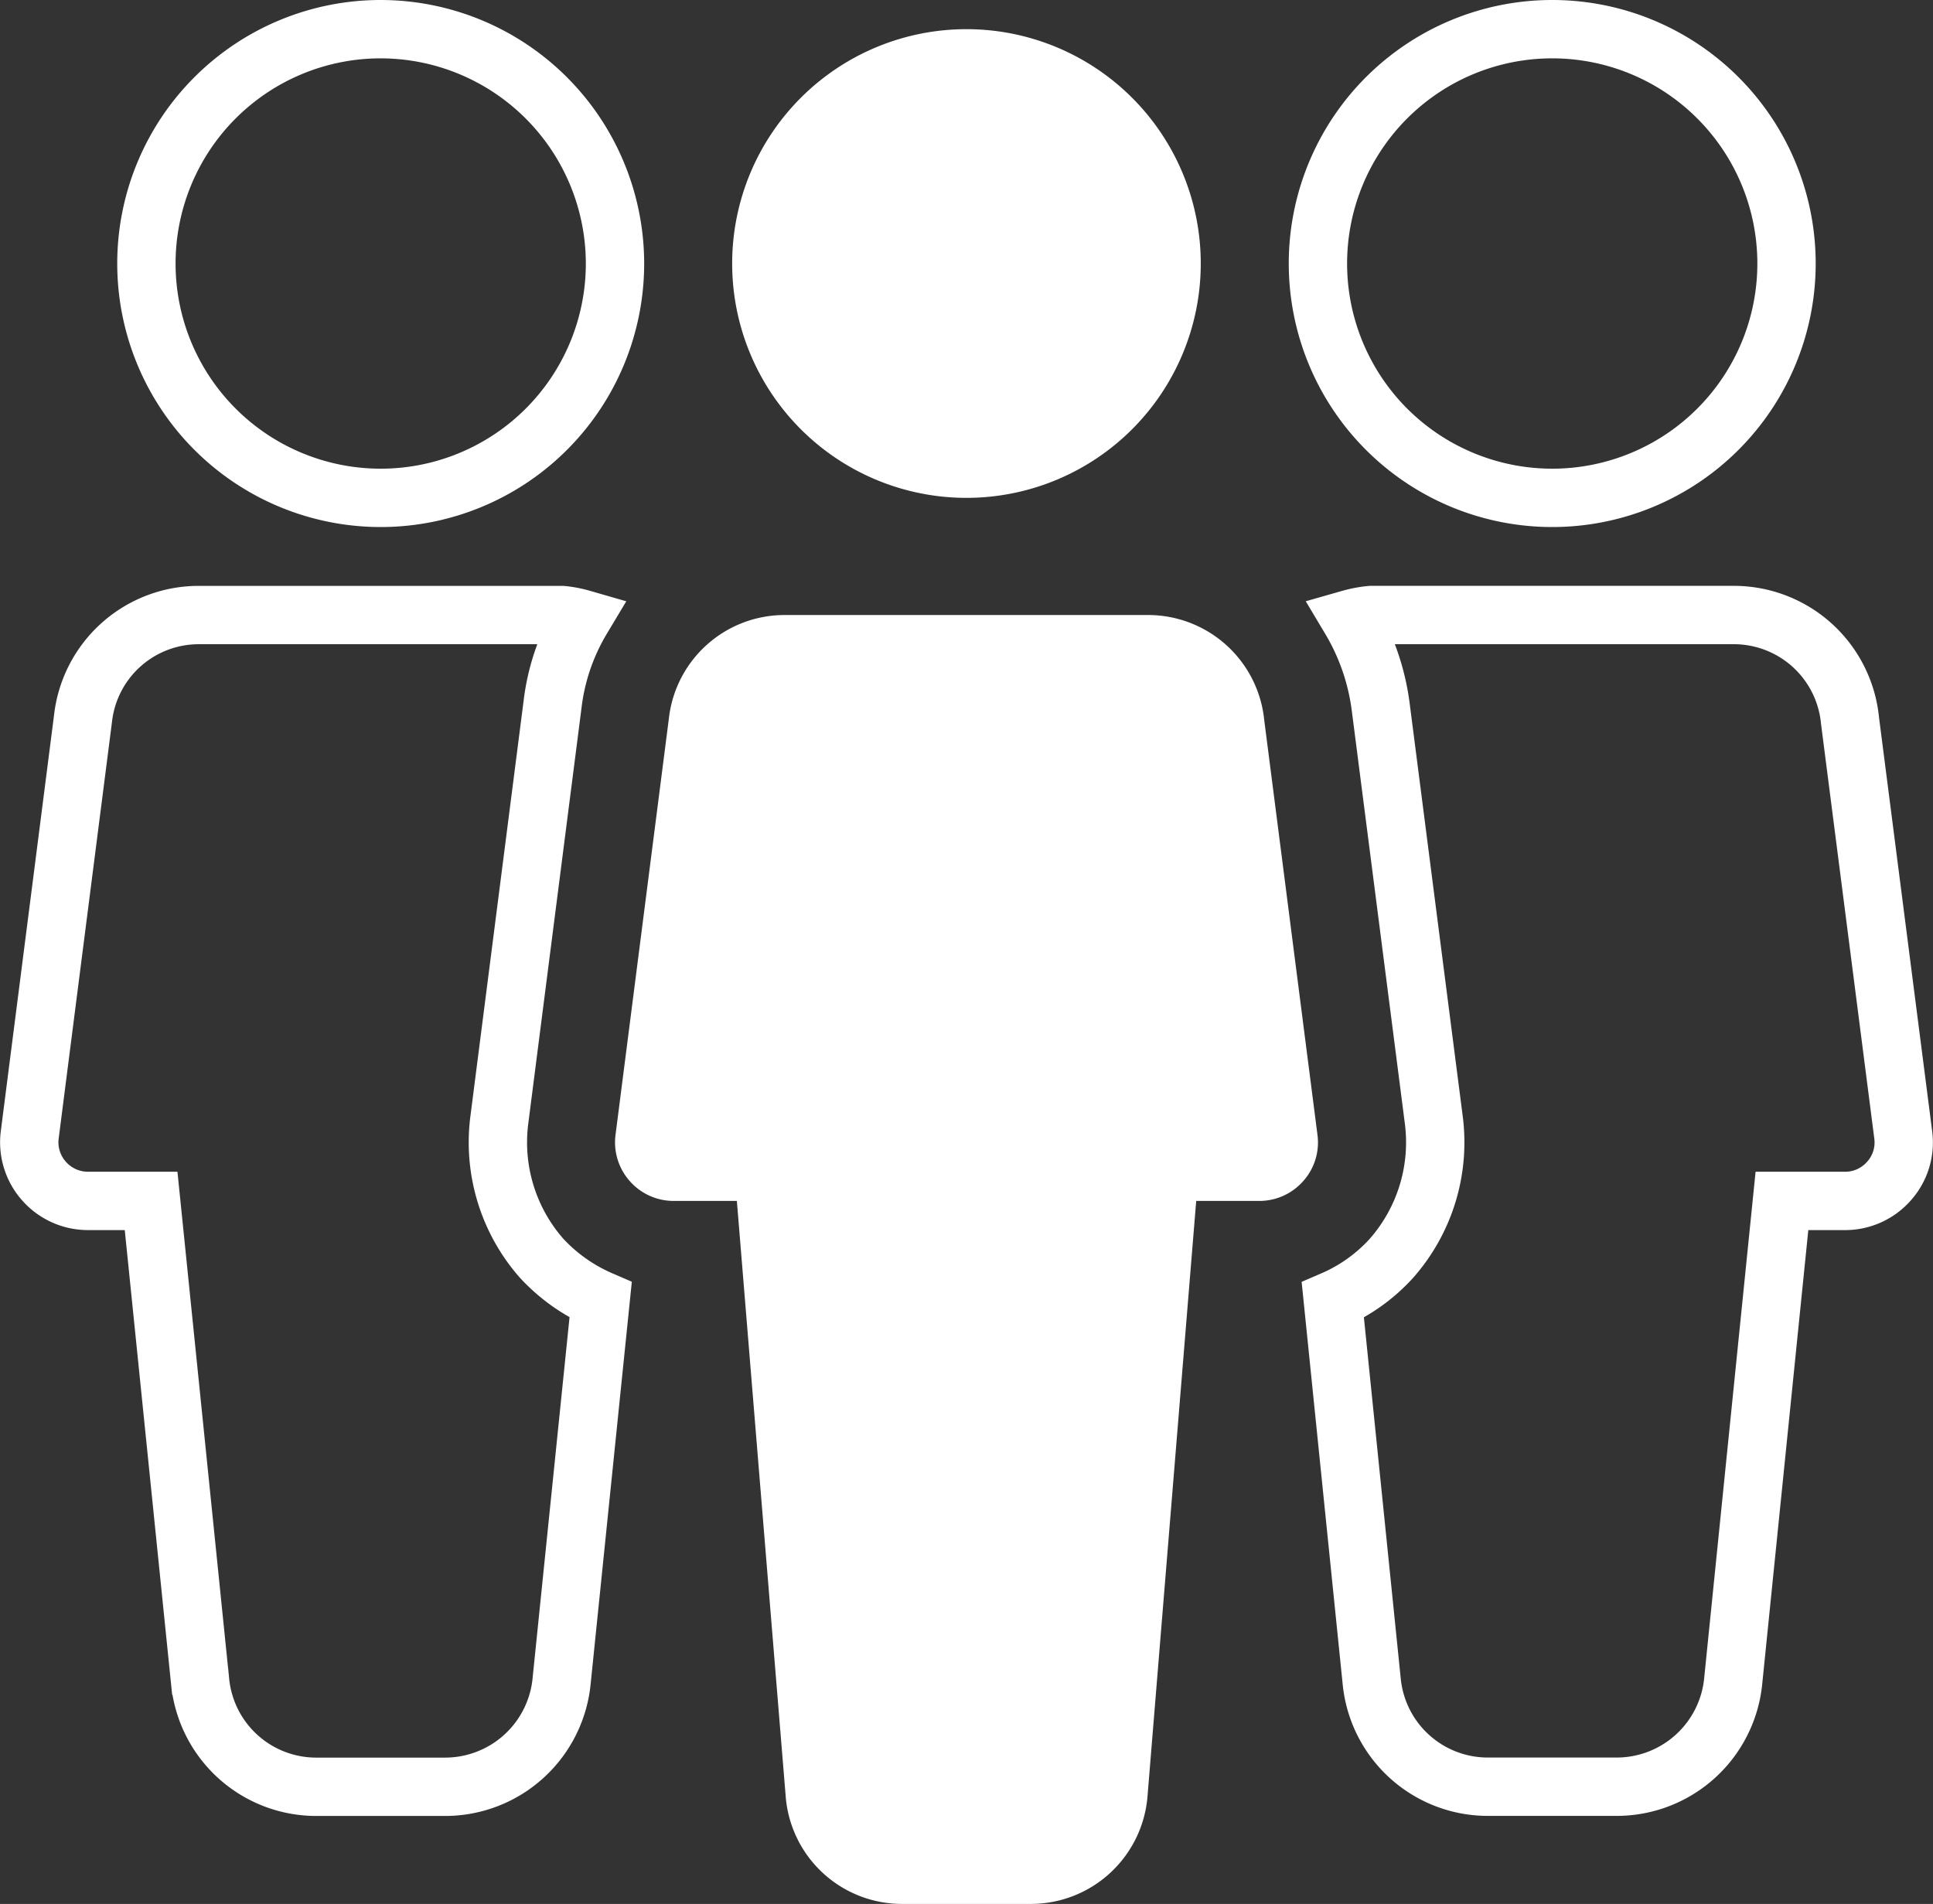
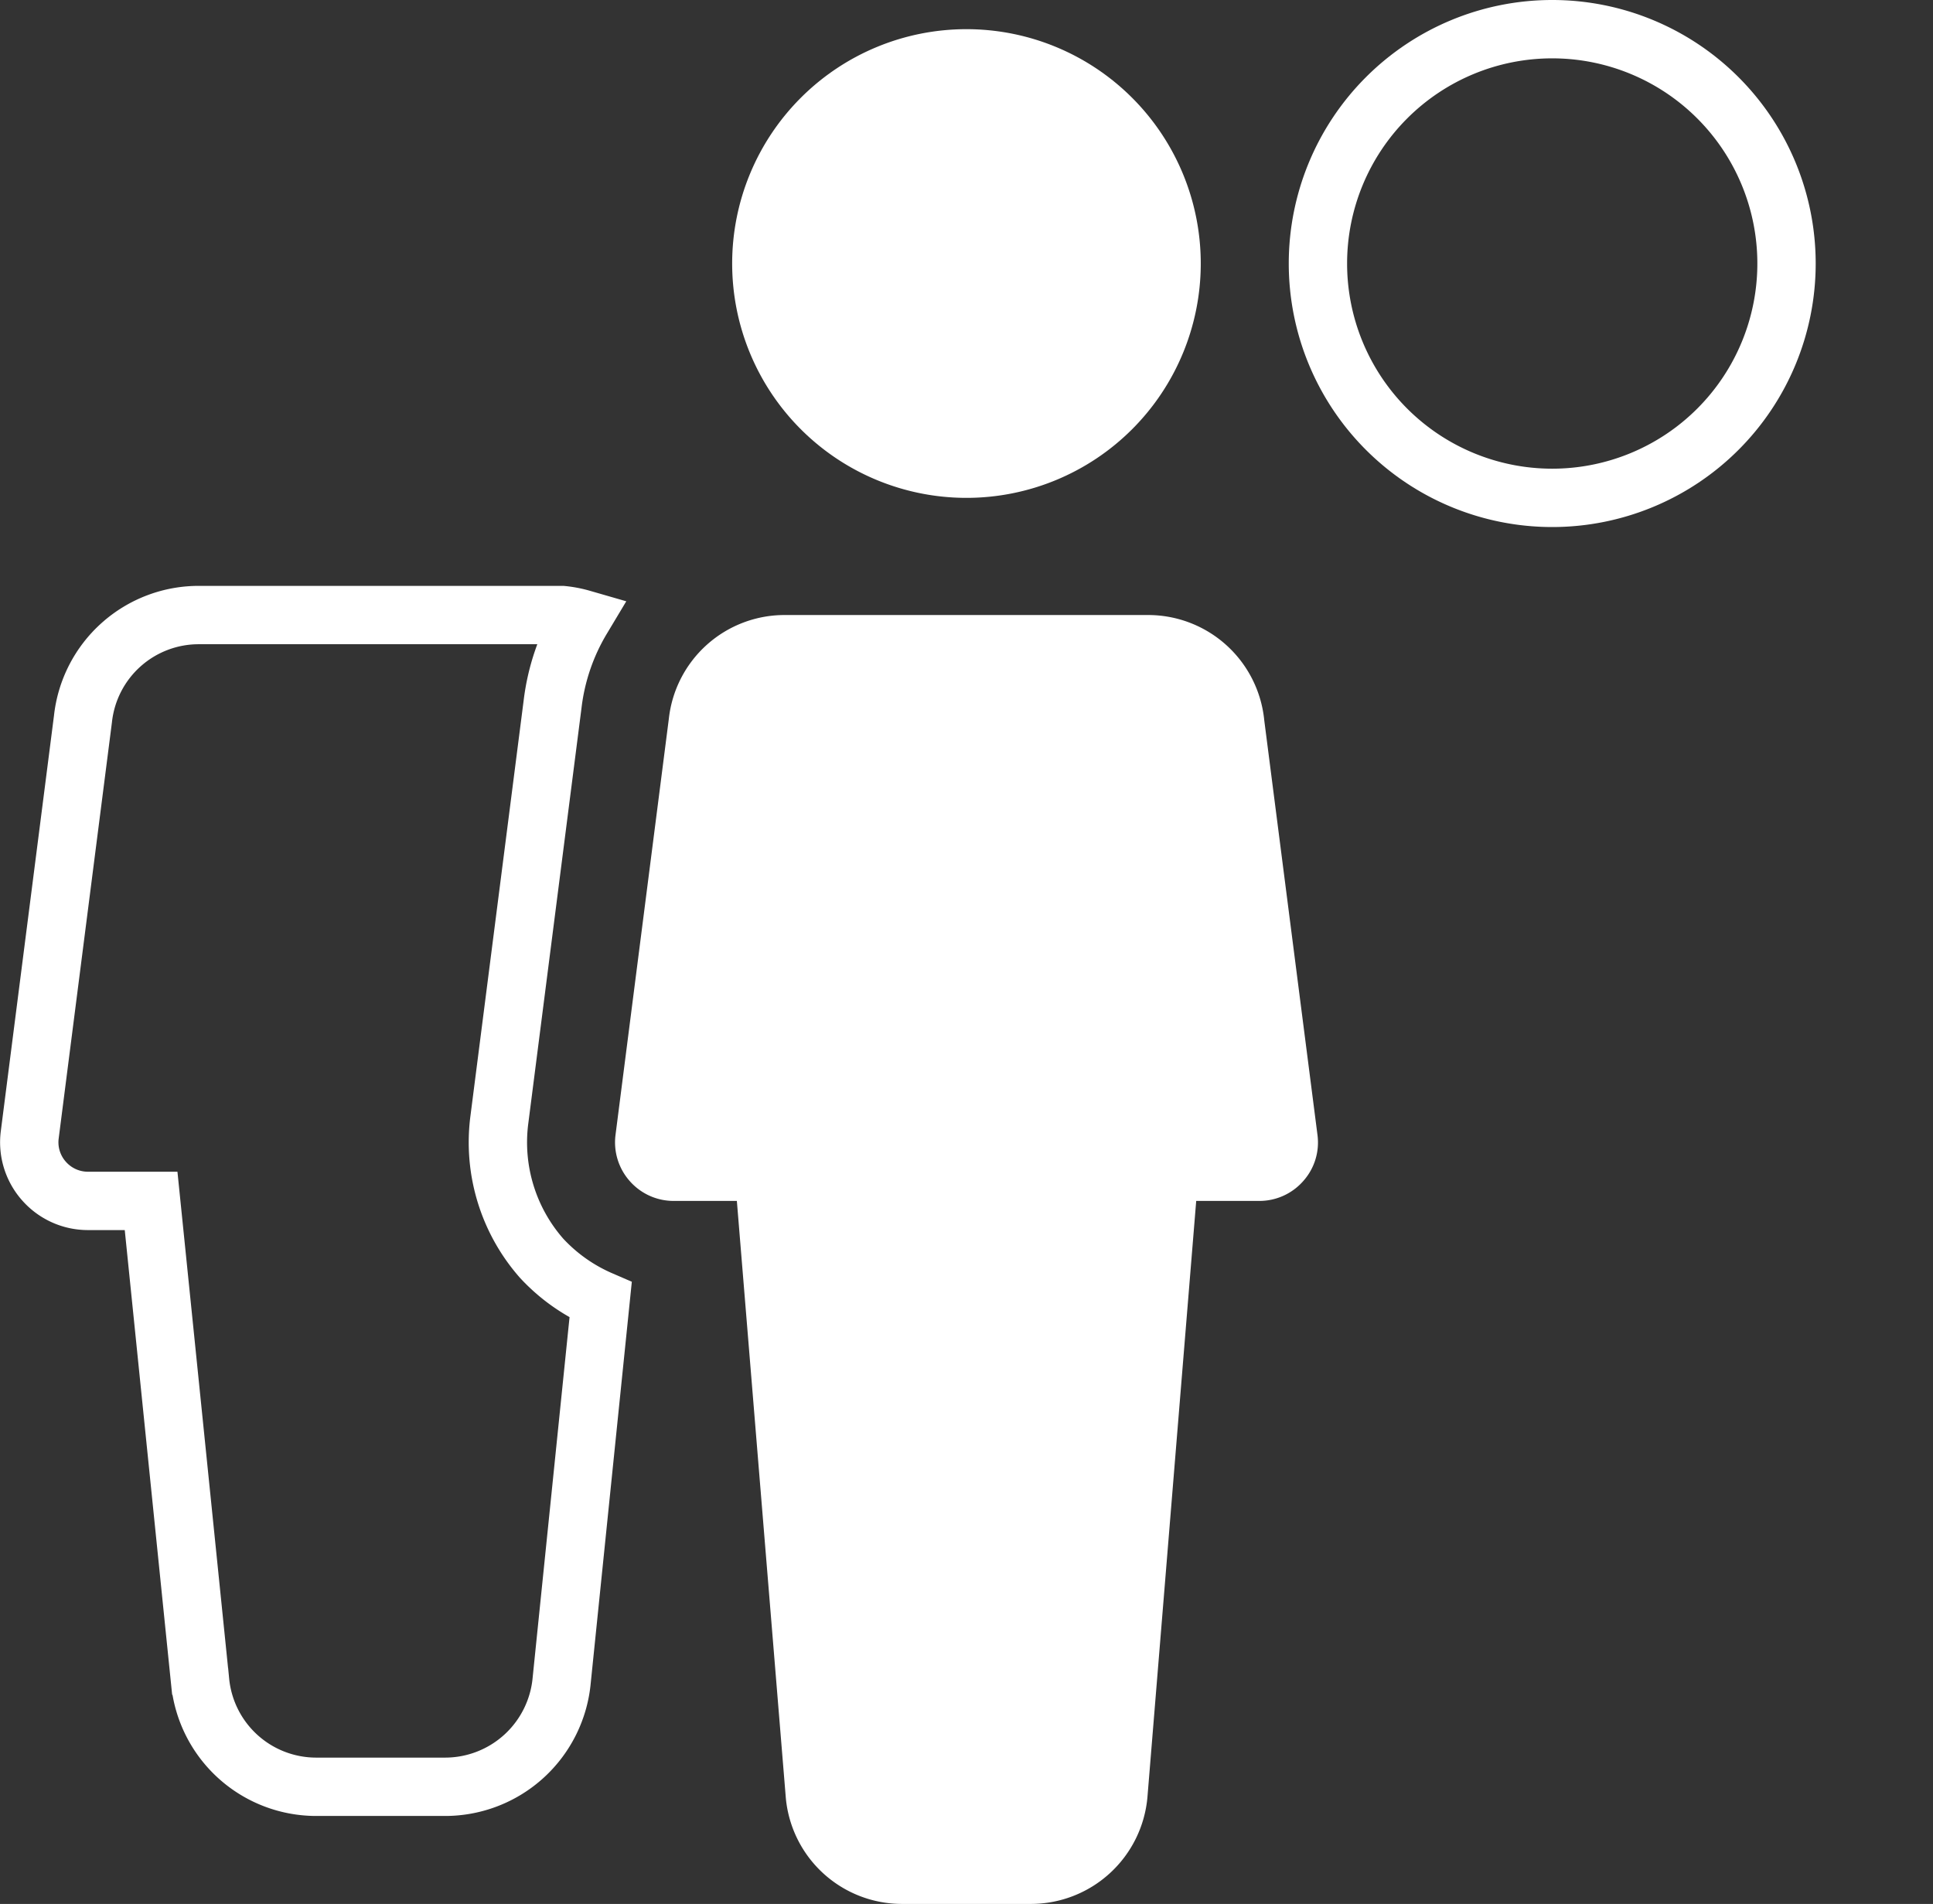
<svg xmlns="http://www.w3.org/2000/svg" width="82.833" height="81.571" viewBox="0 0 82.833 81.571">
  <rect x="0" y="0" width="82.833" height="81.571" fill="#333333" stroke="none" />
  <g id="Groupe_396" data-name="Groupe 396" transform="translate(-1372.197 -1133.886)">
    <g id="Groupe_349" data-name="Groupe 349" transform="translate(1373.451 1135.136)">
      <g id="Groupe_289" data-name="Groupe 289" transform="translate(30.121 0)">
        <path id="Tracé_178" data-name="Tracé 178" d="M3.917,0A10.04,10.04,0,1,1-6.123,10.04,10.04,10.04,0,0,1,3.917,0" transform="translate(6.123)" fill="#fff" />
      </g>
      <g id="Groupe_290" data-name="Groupe 290" transform="translate(25.102 25.1)">
        <path id="Tracé_179" data-name="Tracé 179" d="M11.744,8.689,9.465-9.062a5,5,0,0,0-4.99-4.519H-11.062a4.989,4.989,0,0,0-4.99,4.454L-18.336,8.694a2.5,2.5,0,0,0,.607,1.973,2.5,2.5,0,0,0,1.882.854h2.711l2.1,25.6A5,5,0,0,0-6.043,41.64h5.5a5.017,5.017,0,0,0,5-4.562L6.548,11.521H9.255a2.5,2.5,0,0,0,1.882-.854,2.476,2.476,0,0,0,.607-1.978" transform="translate(18.356 13.581)" fill="#fff" />
      </g>
      <g id="Groupe_291" data-name="Groupe 291" transform="translate(55.222 0)">
-         <path id="Tracé_180" data-name="Tracé 180" d="M3.917,0A10.04,10.04,0,1,1-6.123,10.04,10.04,10.04,0,0,1,3.917,0Z" transform="translate(6.123)" fill="none" stroke="#fff" stroke-width="2.5" />
+         <path id="Tracé_180" data-name="Tracé 180" d="M3.917,0A10.04,10.04,0,1,1-6.123,10.04,10.04,10.04,0,0,1,3.917,0" transform="translate(6.123)" fill="none" stroke="#fff" stroke-width="2.5" />
      </g>
      <g id="Groupe_292" data-name="Groupe 292" transform="translate(5.02 0)">
-         <path id="Tracé_181" data-name="Tracé 181" d="M3.917,0a10.04,10.04,0,1,0,10.04,10.04A10.05,10.05,0,0,0,3.917,0Z" transform="translate(6.123)" fill="none" stroke="#fff" stroke-width="2.5" />
-       </g>
+         </g>
      <g id="Groupe_293" data-name="Groupe 293" transform="translate(55.86 25.1)">
-         <path id="Tracé_182" data-name="Tracé 182" d="M9.537,8.689,7.257-9.057a5,5,0,0,0-4.99-4.524H-13.269a4.858,4.858,0,0,0-.889.166,9.778,9.778,0,0,1,1.305,3.776l2.274,17.69a7.512,7.512,0,0,1-1.838,5.954,7.283,7.283,0,0,1-2.489,1.768L-13.24,32.1a5,5,0,0,0,4.995,4.518h5.5a5.019,5.019,0,0,0,5-4.564L4.34,11.521H7.047a2.5,2.5,0,0,0,1.882-.854A2.476,2.476,0,0,0,9.537,8.689Z" transform="translate(14.906 13.581)" fill="none" stroke="#fff" stroke-width="2.5" />
-       </g>
+         </g>
      <g id="Groupe_294" data-name="Groupe 294" transform="translate(0 25.101)">
        <path id="Tracé_183" data-name="Tracé 183" d="M8.567,10.753A7.517,7.517,0,0,1,6.751,4.835L9.035-12.993a9.248,9.248,0,0,1,1.25-3.653,4.667,4.667,0,0,0-.843-.161H-6.1a4.989,4.989,0,0,0-4.99,4.452L-13.371,5.466a2.5,2.5,0,0,0,.608,1.973,2.51,2.51,0,0,0,1.882.854H-8.17l2.1,20.583a5,5,0,0,0,4.995,4.518h5.5a5.017,5.017,0,0,0,5-4.564l1.668-16.29A7.512,7.512,0,0,1,8.567,10.753Z" transform="translate(13.391 16.807)" fill="none" stroke="#fff" stroke-width="2.5" />
      </g>
    </g>
  </g>
</svg>